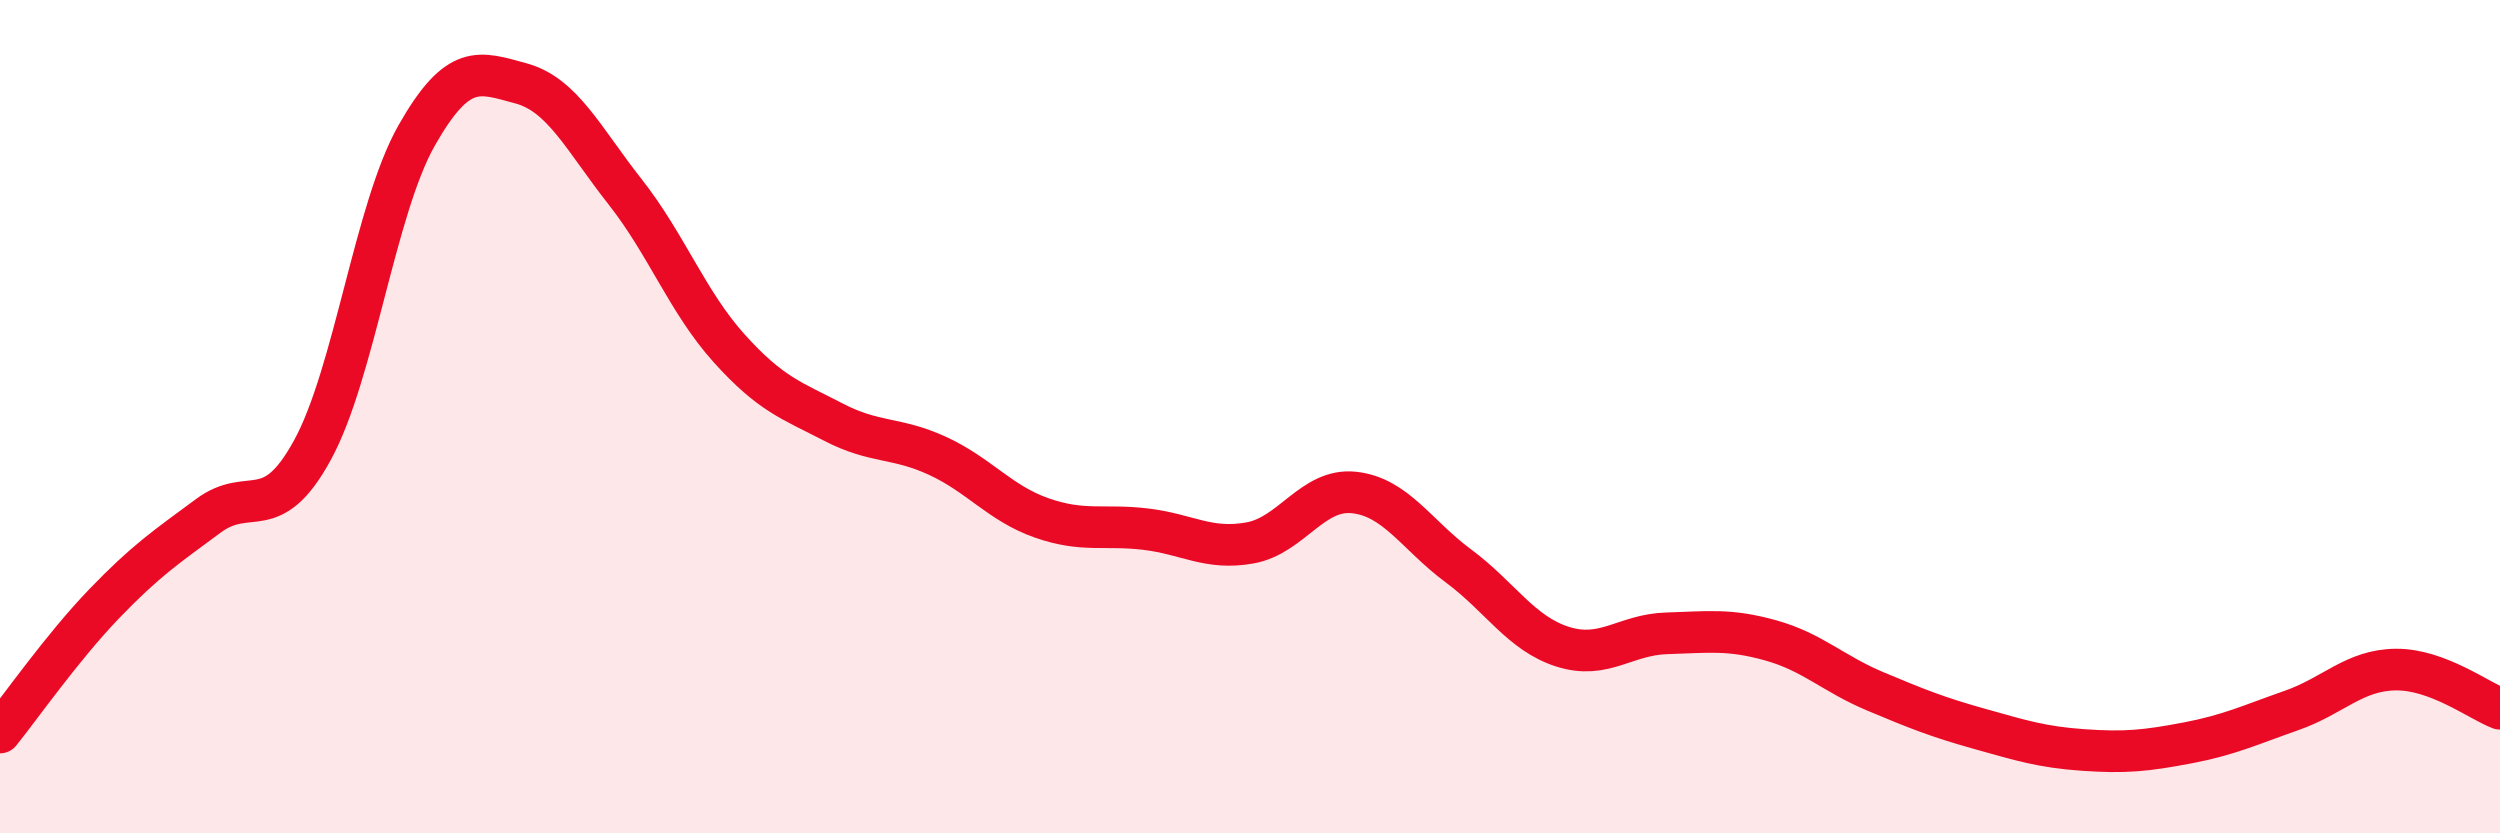
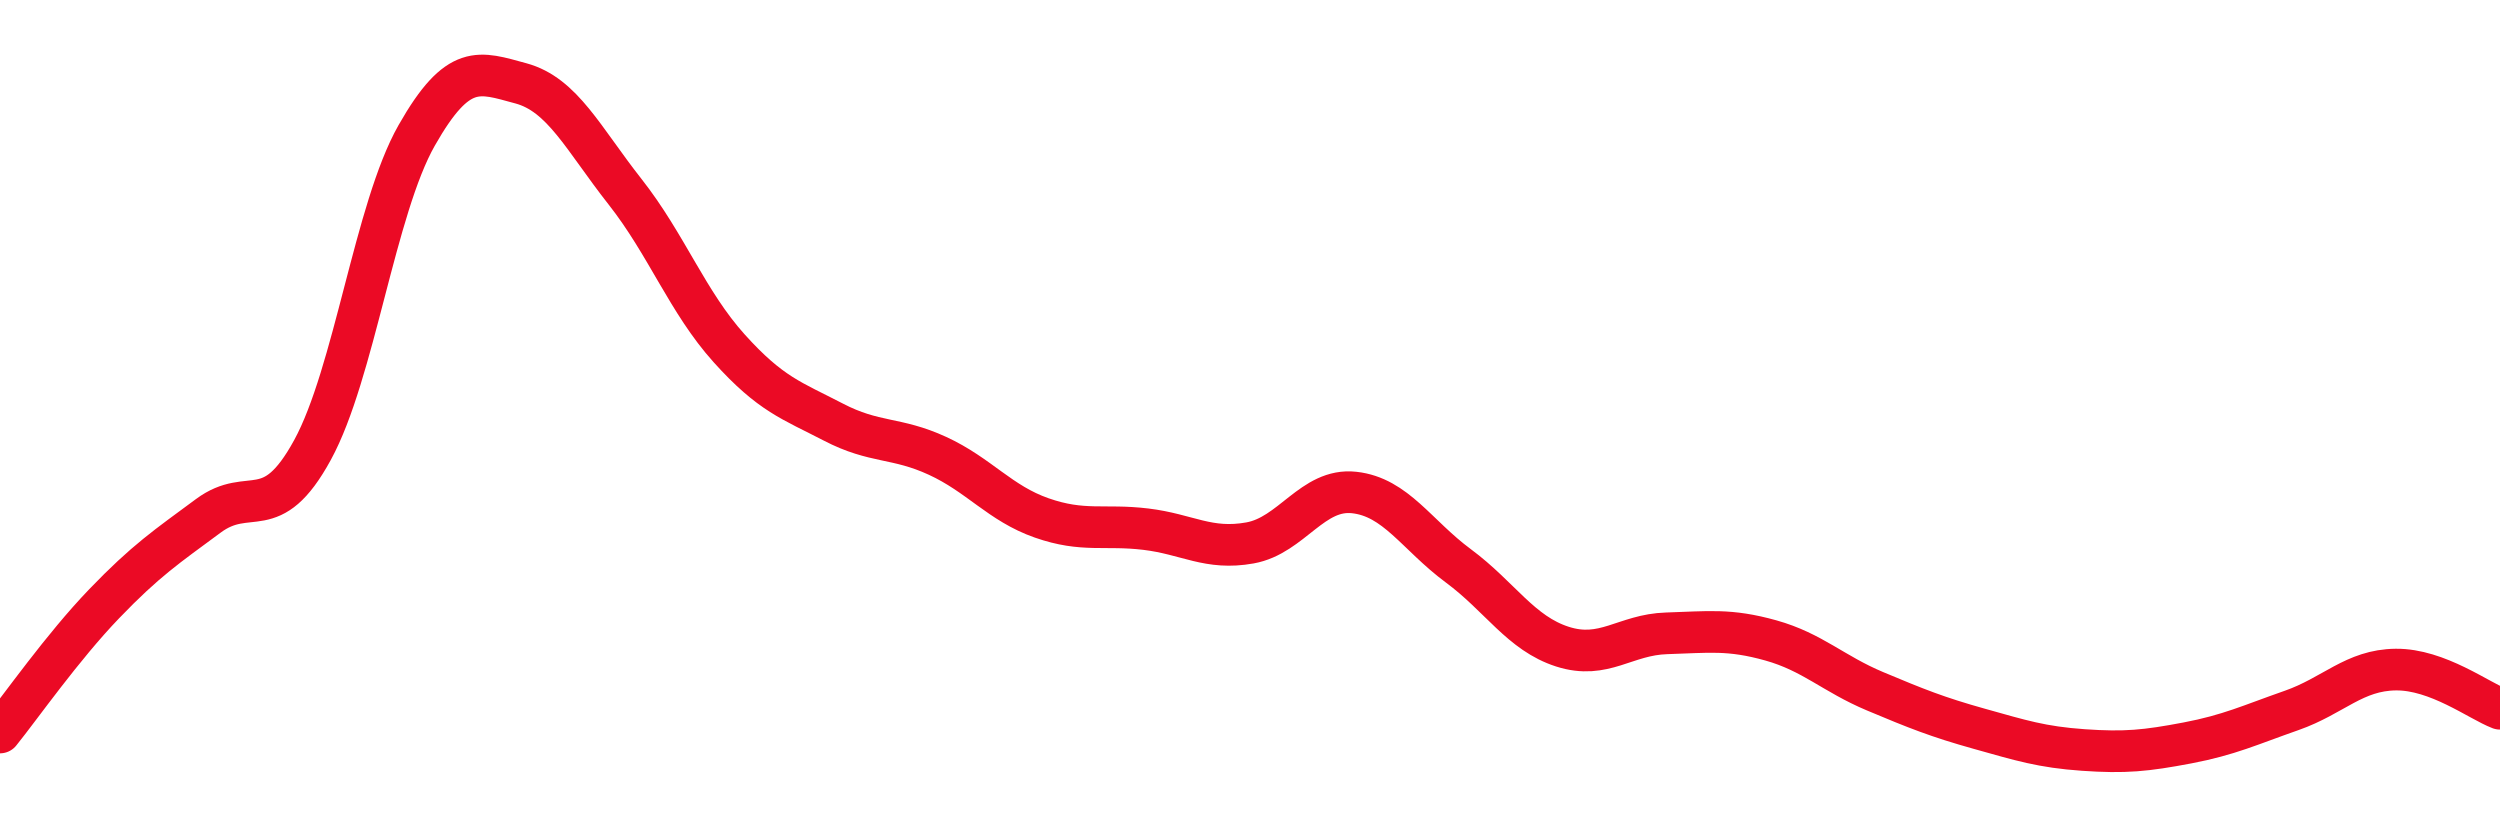
<svg xmlns="http://www.w3.org/2000/svg" width="60" height="20" viewBox="0 0 60 20">
-   <path d="M 0,17.58 C 0.5,16.96 1.5,15.53 2.5,14.49 C 3.5,13.45 4,13.12 5,12.38 C 6,11.64 6.5,12.63 7.5,10.8 C 8.5,8.97 9,5.01 10,3.25 C 11,1.49 11.5,1.73 12.5,2 C 13.5,2.27 14,3.33 15,4.6 C 16,5.87 16.5,7.25 17.5,8.36 C 18.5,9.47 19,9.61 20,10.13 C 21,10.65 21.5,10.48 22.5,10.94 C 23.5,11.4 24,12.08 25,12.43 C 26,12.78 26.5,12.58 27.5,12.7 C 28.5,12.82 29,13.21 30,13.03 C 31,12.85 31.5,11.71 32.5,11.82 C 33.5,11.93 34,12.84 35,13.58 C 36,14.32 36.5,15.2 37.5,15.52 C 38.5,15.84 39,15.23 40,15.2 C 41,15.17 41.5,15.09 42.5,15.37 C 43.5,15.65 44,16.17 45,16.59 C 46,17.01 46.5,17.21 47.5,17.49 C 48.5,17.77 49,17.93 50,18 C 51,18.07 51.5,18.02 52.5,17.83 C 53.5,17.64 54,17.4 55,17.05 C 56,16.7 56.5,16.08 57.5,16.07 C 58.5,16.06 59.5,16.82 60,17.01L60 20L0 20Z" fill="#EB0A25" opacity="0.1" stroke-linecap="round" stroke-linejoin="round" />
  <path d="M 0,17.58 C 0.5,16.96 1.5,15.53 2.5,14.49 C 3.5,13.45 4,13.12 5,12.38 C 6,11.64 6.5,12.63 7.5,10.8 C 8.5,8.97 9,5.01 10,3.25 C 11,1.49 11.5,1.73 12.5,2 C 13.5,2.27 14,3.33 15,4.6 C 16,5.87 16.5,7.25 17.5,8.36 C 18.5,9.47 19,9.61 20,10.13 C 21,10.65 21.5,10.48 22.5,10.94 C 23.5,11.4 24,12.08 25,12.43 C 26,12.78 26.5,12.58 27.5,12.7 C 28.5,12.82 29,13.21 30,13.03 C 31,12.85 31.5,11.71 32.5,11.82 C 33.5,11.93 34,12.84 35,13.58 C 36,14.32 36.5,15.2 37.5,15.52 C 38.5,15.84 39,15.23 40,15.2 C 41,15.17 41.5,15.09 42.5,15.37 C 43.5,15.65 44,16.17 45,16.59 C 46,17.01 46.5,17.21 47.5,17.49 C 48.5,17.77 49,17.93 50,18 C 51,18.07 51.5,18.02 52.5,17.83 C 53.5,17.64 54,17.4 55,17.05 C 56,16.7 56.5,16.08 57.5,16.07 C 58.5,16.06 59.5,16.82 60,17.01" stroke="#EB0A25" stroke-width="1" fill="none" stroke-linecap="round" stroke-linejoin="round" />
</svg>